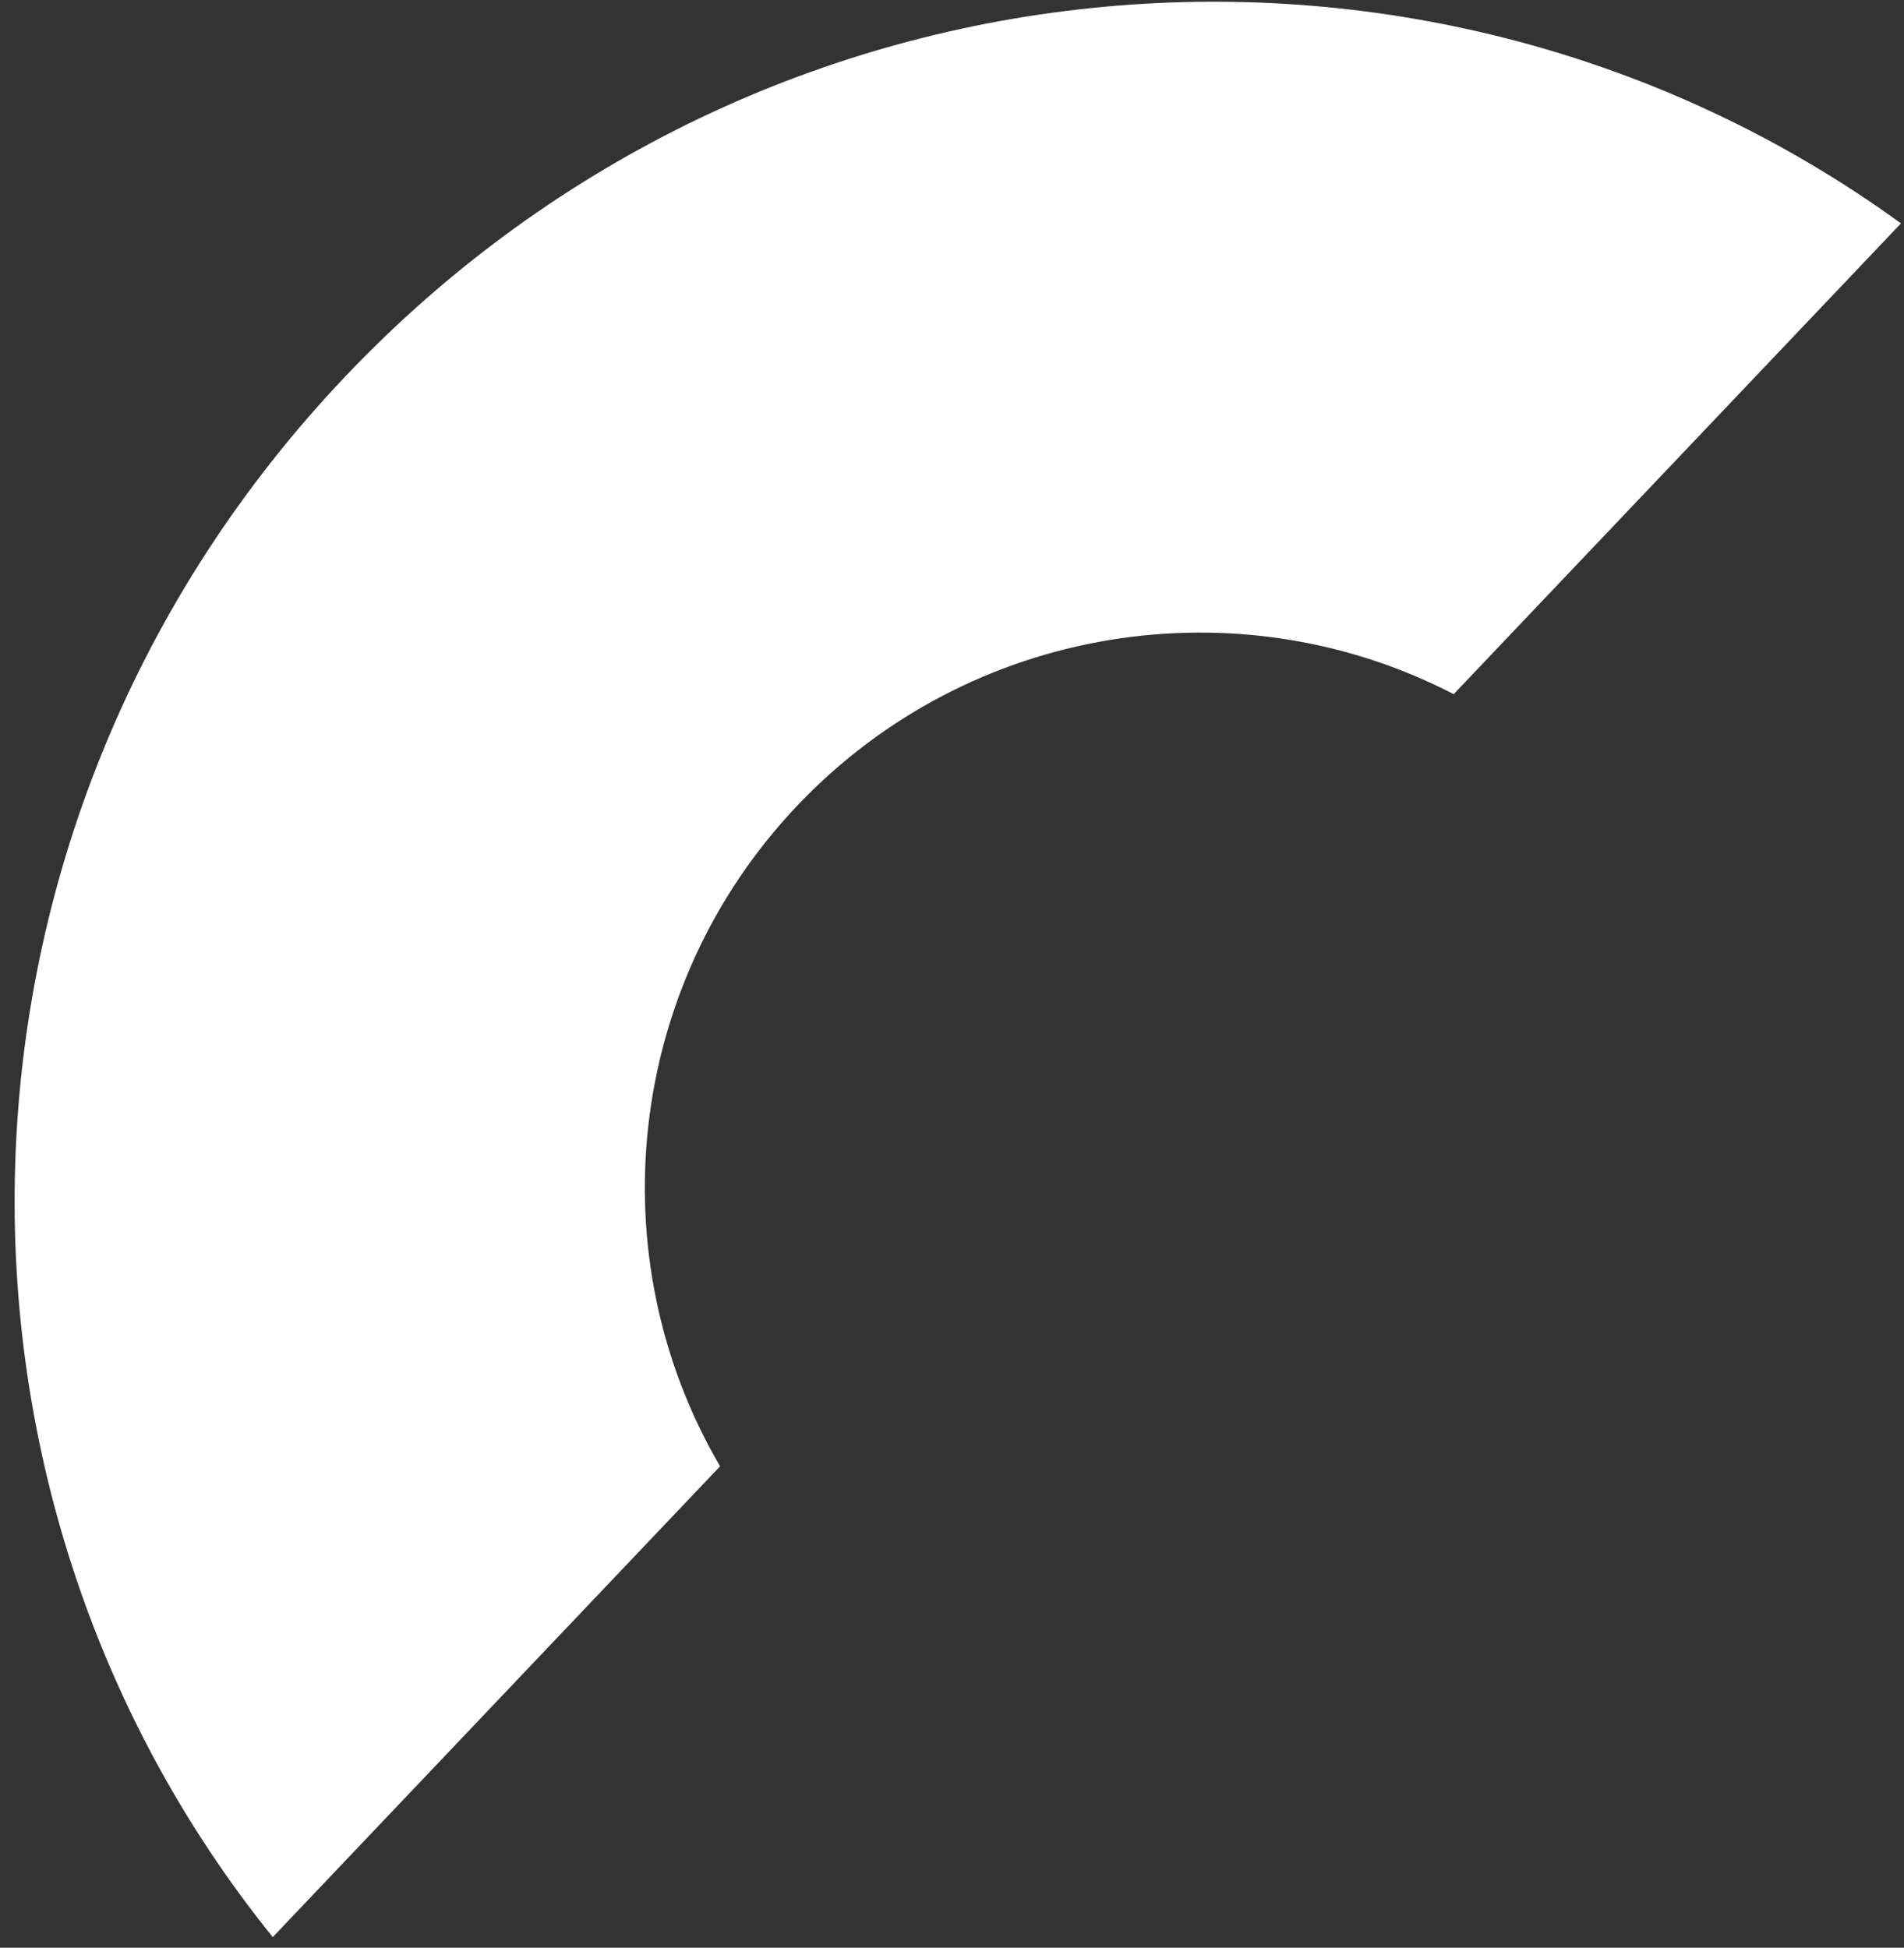
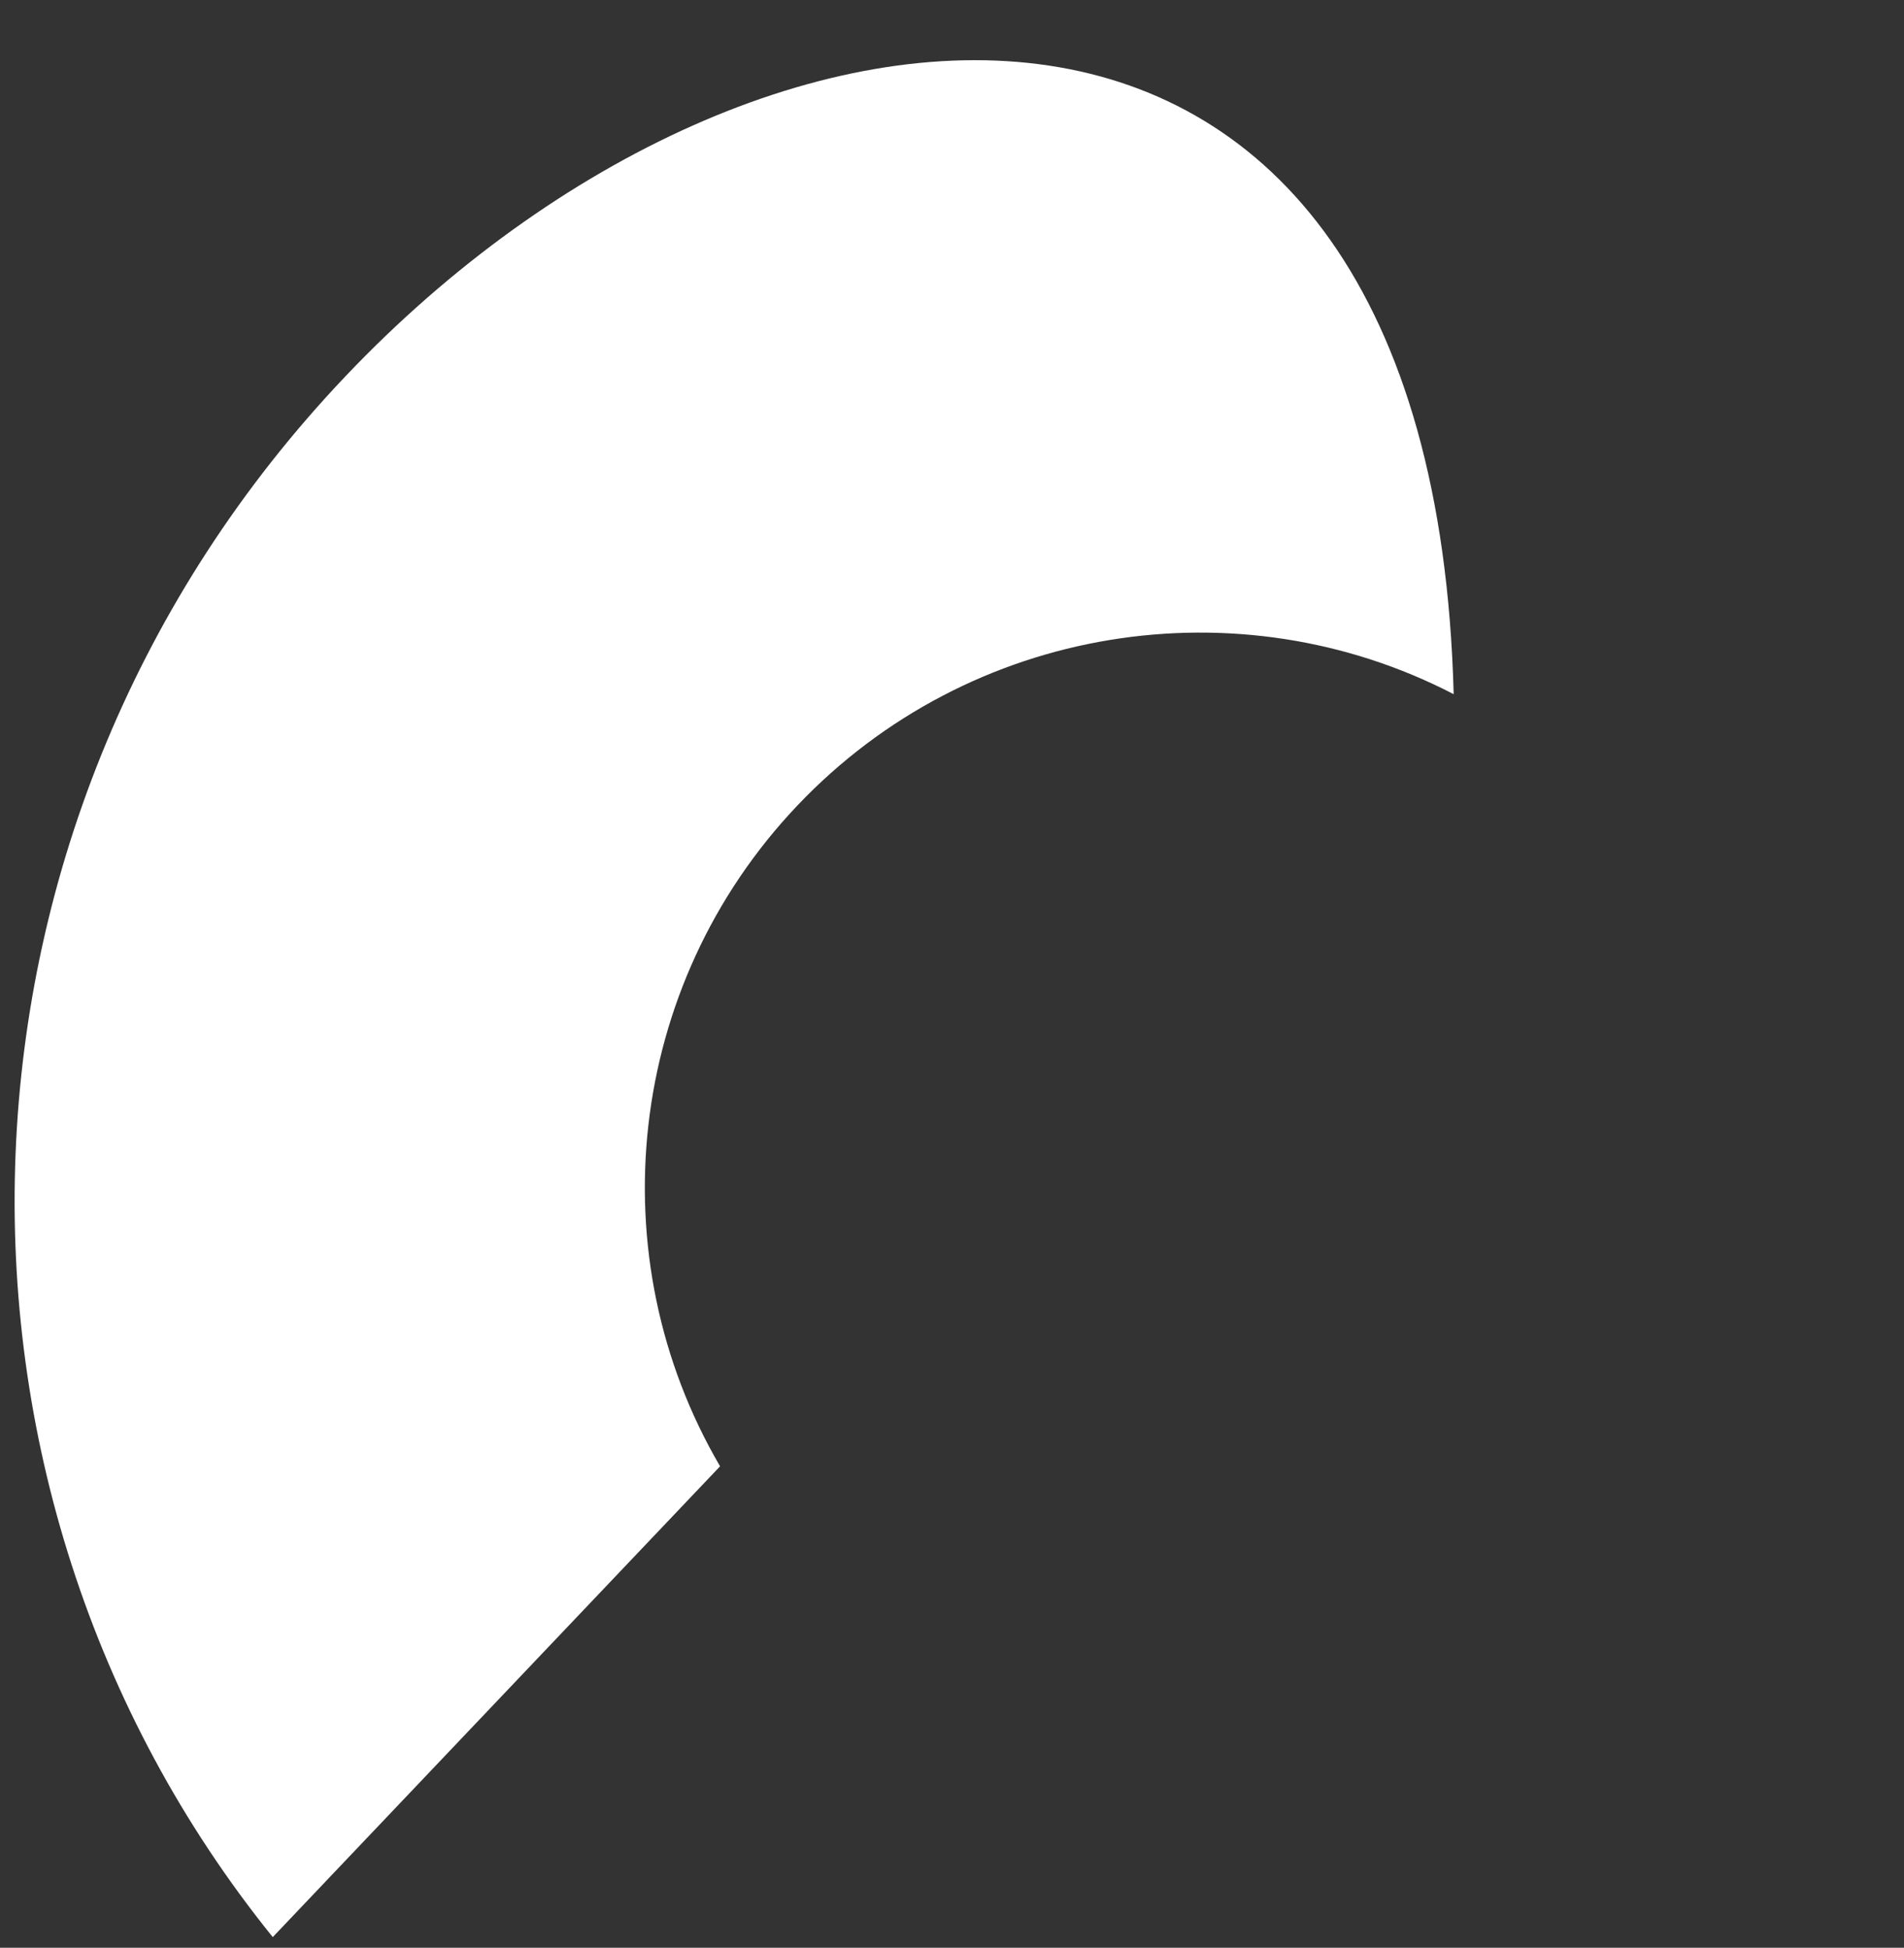
<svg xmlns="http://www.w3.org/2000/svg" width="130" height="133" viewBox="0 0 130 133" fill="none">
  <rect x="0" y="0" width="130" height="133" fill="#333333" stroke="none" />
-   <path d="M23.598 25.682C-5.032 55.818 -6.203 101.512 18.623 132.273L49.165 100.124C40.809 85.846 42.701 67.363 54.452 54.994C66.203 42.624 84.564 39.788 99.253 47.401L129.794 15.253C97.802 -7.965 52.227 -4.454 23.598 25.682Z" fill="white" />
+   <path d="M23.598 25.682C-5.032 55.818 -6.203 101.512 18.623 132.273L49.165 100.124C40.809 85.846 42.701 67.363 54.452 54.994C66.203 42.624 84.564 39.788 99.253 47.401C97.802 -7.965 52.227 -4.454 23.598 25.682Z" fill="white" />
</svg>